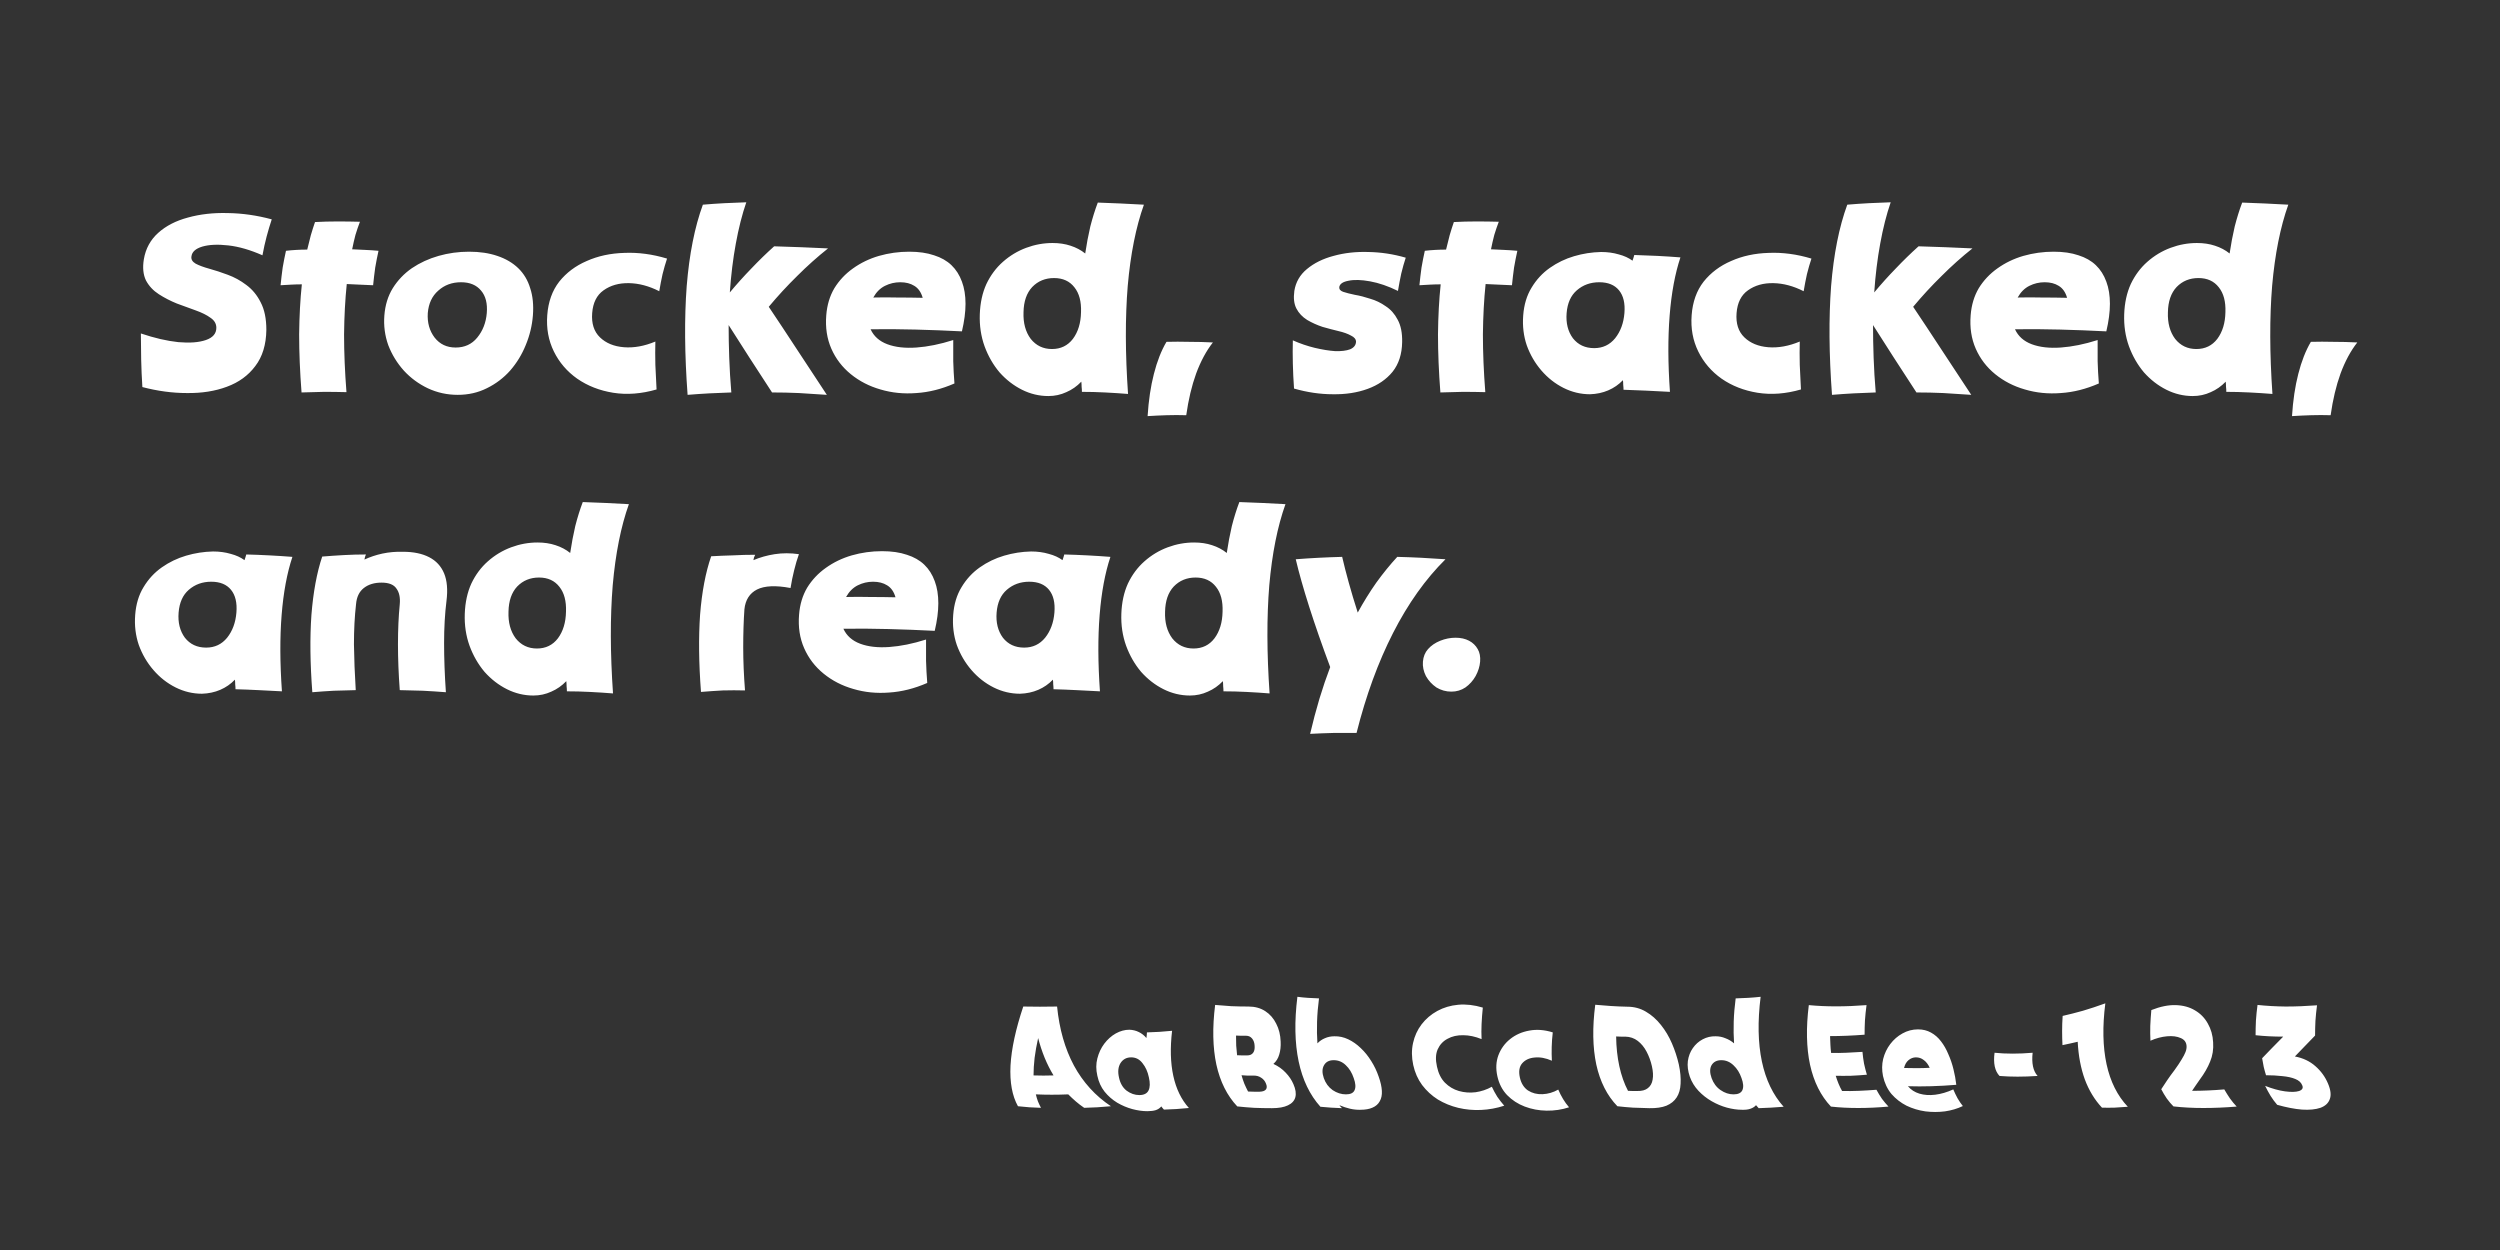
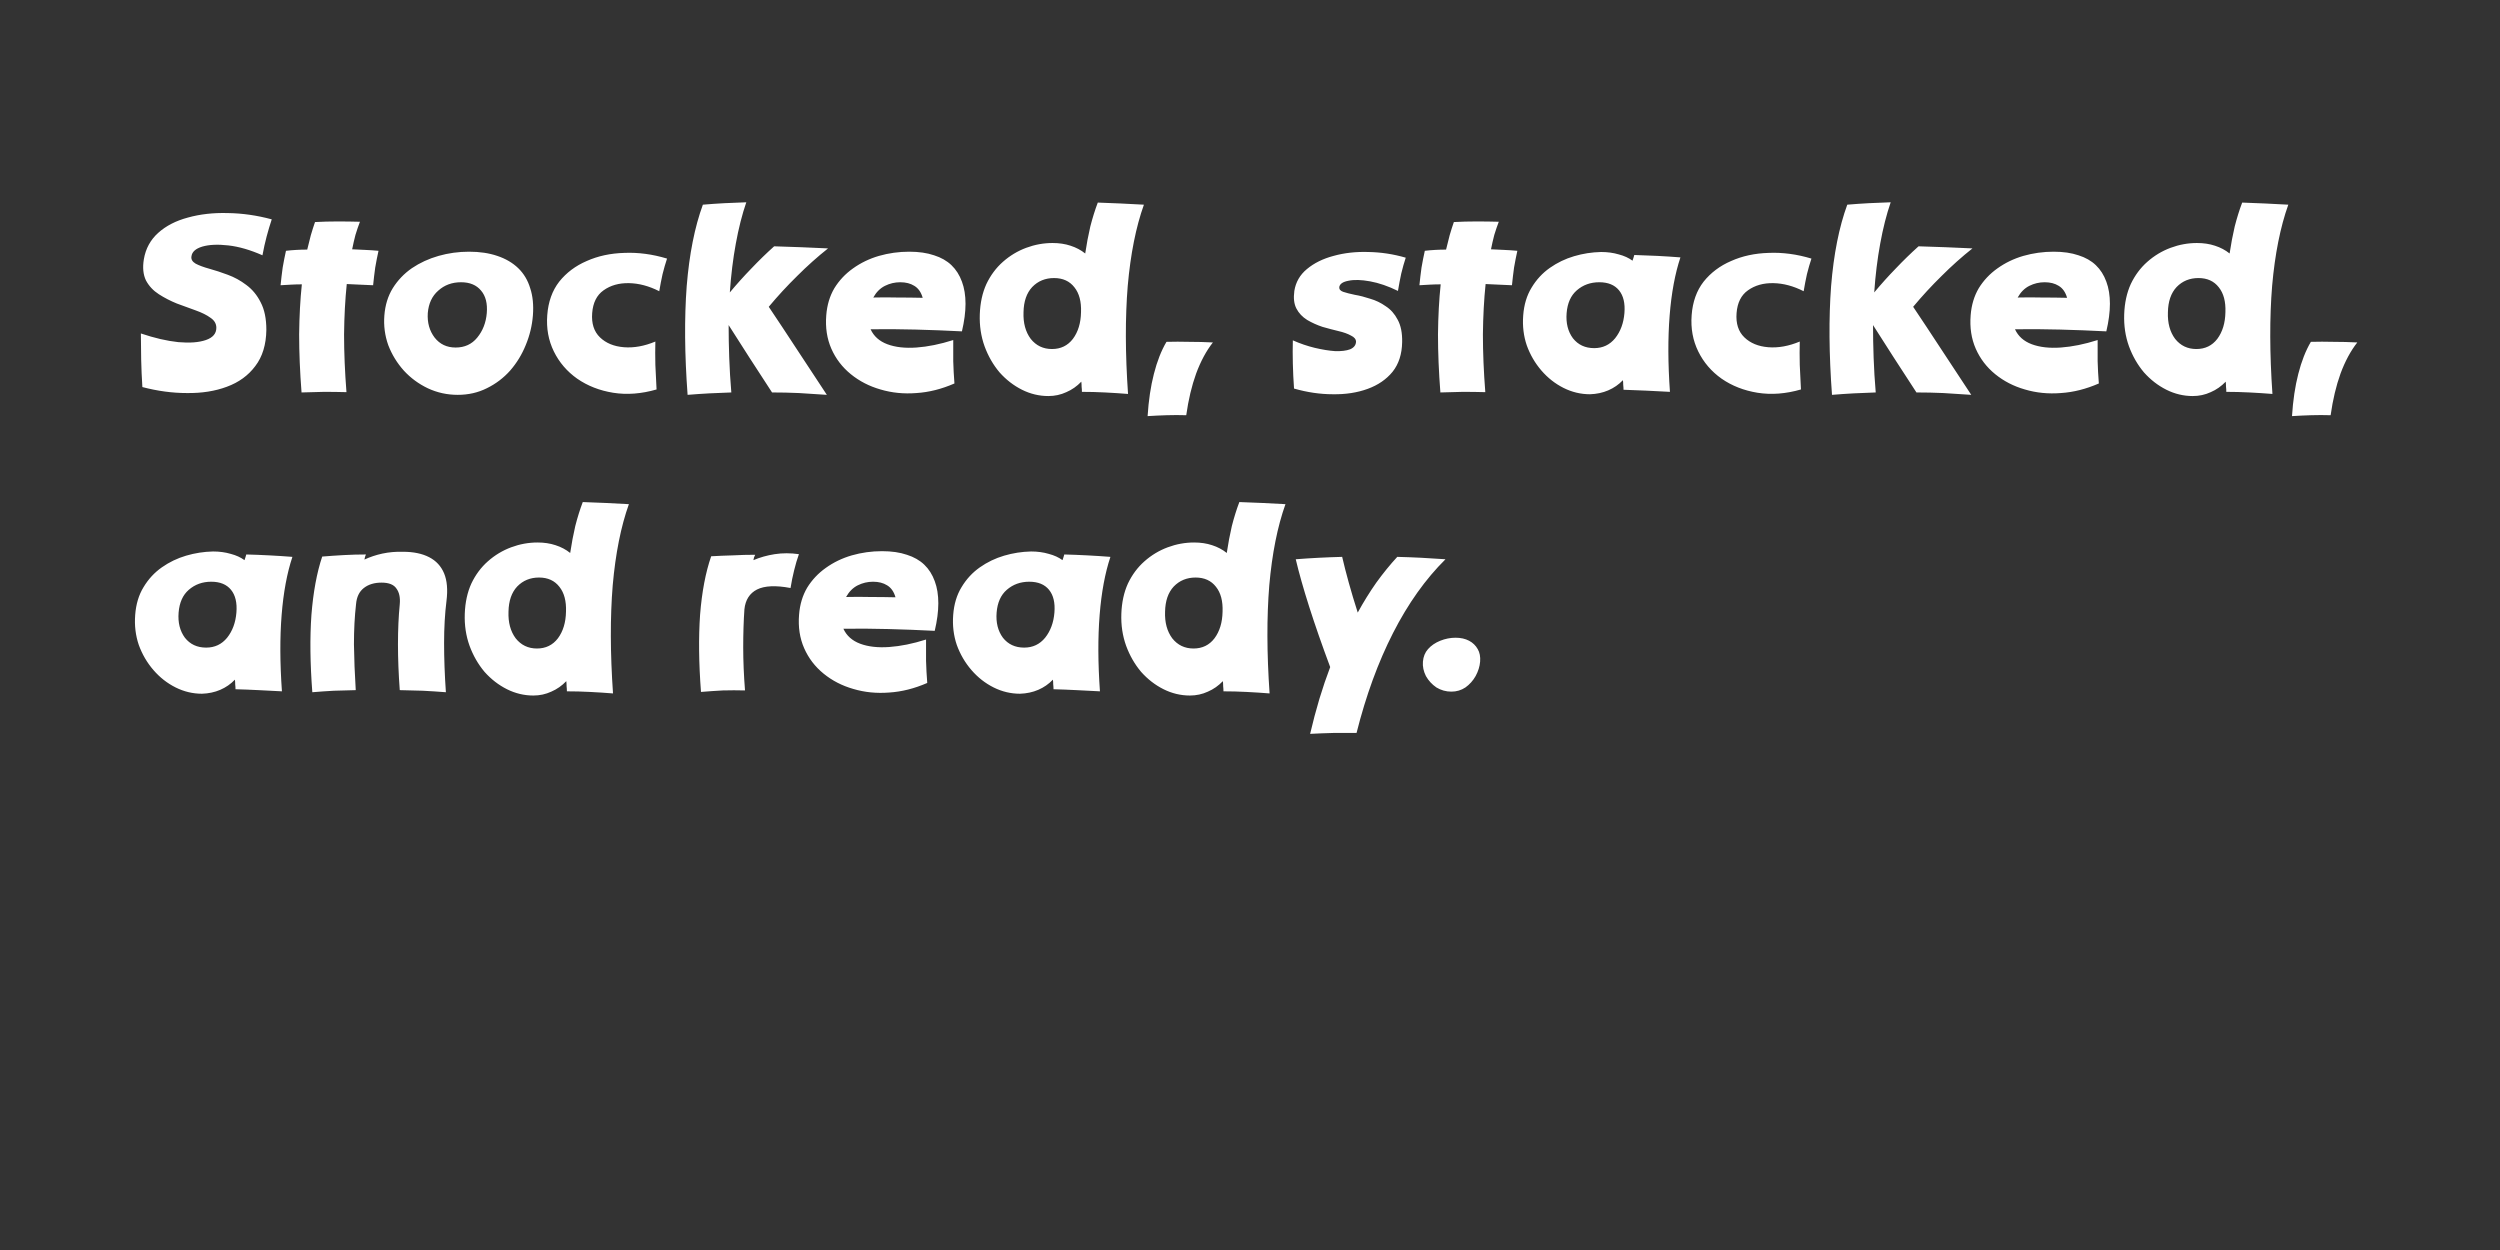
<svg xmlns="http://www.w3.org/2000/svg" width="960" height="480" viewBox="0 0 960 480" fill="none">
  <rect x="0" y="0" width="960" height="480" fill="#333333" stroke="none" />
  <path d="M102.28 126.667C102.203 132.34 100.785 136.978 98.025 140.582C95.342 144.185 91.7 146.83 87.1 148.517C82.577 150.203 77.478 151.008 71.805 150.932C66.208 150.932 60.497 150.165 54.67 148.632C54.44 145.028 54.287 141.502 54.21 138.052C54.133 134.602 54.095 131.267 54.095 128.047C59.308 129.81 64.1 130.922 68.47 131.382C72.84 131.765 76.367 131.497 79.05 130.577C81.733 129.657 83.075 128.085 83.075 125.862C83.075 124.328 82.347 123.063 80.89 122.067C79.433 120.993 77.517 120.035 75.14 119.192C72.84 118.348 70.425 117.467 67.895 116.547C65.442 115.55 63.142 114.362 60.995 112.982C58.848 111.602 57.2 109.838 56.05 107.692C54.977 105.468 54.708 102.747 55.245 99.527C55.935 95.463 57.775 92.09 60.765 89.407C63.755 86.724 67.55 84.769 72.15 83.542C76.827 82.239 81.925 81.663 87.445 81.817C93.042 81.894 98.677 82.698 104.35 84.232C103.66 86.302 103.008 88.487 102.395 90.787C101.782 93.087 101.245 95.502 100.785 98.032C96.108 95.962 91.738 94.697 87.675 94.237C83.612 93.777 80.277 93.93 77.67 94.697C75.14 95.463 73.76 96.69 73.53 98.377C73.3 99.527 73.837 100.485 75.14 101.252C76.443 101.942 78.207 102.593 80.43 103.207C82.653 103.82 84.992 104.587 87.445 105.507C89.975 106.427 92.352 107.73 94.575 109.417C96.875 111.103 98.715 113.327 100.095 116.087C101.552 118.847 102.28 122.373 102.28 126.667ZM115.792 150.702C115.178 142.805 114.872 135.368 114.872 128.392C114.948 121.415 115.293 115.013 115.907 109.187C114.527 109.187 113.147 109.225 111.767 109.302C110.387 109.378 109.045 109.455 107.742 109.532C107.972 107.232 108.24 104.97 108.547 102.747C108.93 100.523 109.352 98.377 109.812 96.307C111.115 96.153 112.457 96.038 113.837 95.962C115.217 95.885 116.597 95.847 117.977 95.847C118.437 93.93 118.897 92.09 119.357 90.327C119.893 88.487 120.43 86.8 120.967 85.267C123.803 85.114 126.678 85.037 129.592 85.037C132.505 85.037 135.38 85.075 138.217 85.152C137.603 86.762 137.028 88.448 136.492 90.212C136.032 91.975 135.61 93.815 135.227 95.732C136.837 95.808 138.485 95.885 140.172 95.962C141.935 96.038 143.66 96.153 145.347 96.307C144.887 98.377 144.465 100.523 144.082 102.747C143.775 104.97 143.507 107.232 143.277 109.532C141.59 109.455 139.865 109.378 138.102 109.302C136.415 109.225 134.767 109.148 133.157 109.072C132.543 114.975 132.198 121.415 132.122 128.392C132.122 135.368 132.428 142.767 133.042 150.587C130.205 150.51 127.33 150.472 124.417 150.472C121.503 150.548 118.628 150.625 115.792 150.702ZM175.769 151.622C171.705 151.622 167.872 150.778 164.269 149.092C160.742 147.405 157.675 145.143 155.069 142.307C152.462 139.393 150.469 136.135 149.089 132.532C147.785 128.852 147.287 125.057 147.594 121.147C147.9 117.16 148.974 113.672 150.814 110.682C152.73 107.615 155.184 105.047 158.174 102.977C161.24 100.907 164.652 99.335 168.409 98.262C172.165 97.189 176.075 96.652 180.139 96.652C184.202 96.652 187.805 97.189 190.949 98.262C194.169 99.335 196.852 100.907 198.999 102.977C201.145 105.047 202.679 107.615 203.599 110.682C204.595 113.672 204.94 117.16 204.634 121.147C204.327 125.057 203.407 128.852 201.874 132.532C200.417 136.135 198.424 139.393 195.894 142.307C193.364 145.143 190.374 147.405 186.924 149.092C183.55 150.778 179.832 151.622 175.769 151.622ZM174.964 133.452C178.414 133.452 181.174 132.187 183.244 129.657C185.39 127.05 186.617 123.907 186.924 120.227C187.23 116.547 186.502 113.672 184.739 111.602C182.975 109.455 180.407 108.382 177.034 108.382C173.584 108.382 170.67 109.455 168.294 111.602C165.917 113.672 164.575 116.547 164.269 120.227C164.039 123.907 164.92 127.05 166.914 129.657C168.907 132.187 171.59 133.452 174.964 133.452ZM210.145 121.032C210.528 115.895 212.061 111.602 214.745 108.152C217.505 104.702 221.031 102.057 225.325 100.217C229.618 98.3 234.41 97.265 239.7 97.112C245.066 96.882 250.548 97.61 256.145 99.297C255.531 101.137 254.956 103.13 254.42 105.277C253.96 107.347 253.538 109.532 253.155 111.832C249.245 109.838 245.373 108.803 241.54 108.727C237.706 108.65 234.448 109.57 231.765 111.487C229.158 113.327 227.701 116.24 227.395 120.227C227.088 124.213 228.085 127.318 230.385 129.542C232.685 131.765 235.751 133.03 239.585 133.337C243.418 133.643 247.443 132.915 251.66 131.152C251.583 133.988 251.583 136.978 251.66 140.122C251.813 143.188 251.966 146.332 252.12 149.552C246.293 151.238 240.735 151.66 235.445 150.817C230.231 149.973 225.631 148.172 221.645 145.412C217.735 142.652 214.745 139.163 212.675 134.947C210.605 130.73 209.761 126.092 210.145 121.032ZM264.038 151.622C262.888 136.058 262.773 122.143 263.693 109.877C264.69 97.61 266.76 87.183 269.903 78.597C272.587 78.367 275.347 78.175 278.183 78.022C281.02 77.868 283.818 77.754 286.578 77.677C284.968 82.353 283.627 87.644 282.553 93.547C281.48 99.374 280.713 105.622 280.253 112.292C282.937 109.072 285.697 106.005 288.533 103.092C291.37 100.102 294.283 97.265 297.273 94.582C300.647 94.659 304.058 94.773 307.508 94.927C310.958 95.08 314.447 95.234 317.973 95.387C313.91 98.607 309.962 102.133 306.128 105.967C302.295 109.723 298.653 113.672 295.203 117.812C298.5 122.718 302.027 128.047 305.783 133.797C309.54 139.47 313.45 145.412 317.513 151.622C313.91 151.392 310.345 151.162 306.818 150.932C303.368 150.778 299.918 150.702 296.468 150.702C293.478 146.102 290.565 141.617 287.728 137.247C284.968 132.877 282.323 128.737 279.793 124.827C279.793 128.813 279.87 132.992 280.023 137.362C280.177 141.732 280.445 146.178 280.828 150.702C278.068 150.778 275.27 150.893 272.433 151.047C269.597 151.2 266.798 151.392 264.038 151.622ZM366.506 147.252C361.599 149.398 356.731 150.625 351.901 150.932C347.071 151.315 342.471 150.855 338.101 149.552C333.808 148.325 330.013 146.37 326.716 143.687C323.419 141.003 320.928 137.745 319.241 133.912C317.554 130.078 316.903 125.785 317.286 121.032C317.593 117.122 318.628 113.672 320.391 110.682C322.231 107.692 324.608 105.162 327.521 103.092C330.511 100.945 333.846 99.335 337.526 98.262C341.283 97.189 345.154 96.652 349.141 96.652C352.821 96.652 356.003 97.112 358.686 98.032C361.369 98.875 363.593 100.14 365.356 101.827C367.119 103.513 368.461 105.622 369.381 108.152C370.301 110.605 370.761 113.442 370.761 116.662C370.761 119.805 370.301 123.332 369.381 127.242C363.401 126.935 357.459 126.705 351.556 126.552C345.729 126.398 339.979 126.36 334.306 126.437C335.533 129.12 337.679 131.037 340.746 132.187C343.813 133.337 347.531 133.758 351.901 133.452C356.271 133.145 360.986 132.187 366.046 130.577C366.046 133.183 366.046 135.905 366.046 138.742C366.123 141.502 366.276 144.338 366.506 147.252ZM345.691 108.382C343.621 108.382 341.666 108.842 339.826 109.762C337.986 110.682 336.491 112.177 335.341 114.247C338.408 114.17 341.513 114.17 344.656 114.247C347.876 114.247 351.096 114.285 354.316 114.362C353.703 112.215 352.629 110.682 351.096 109.762C349.639 108.842 347.838 108.382 345.691 108.382ZM415.456 150.472C415.456 149.782 415.417 149.13 415.341 148.517C415.341 147.827 415.302 147.175 415.226 146.562C413.539 148.325 411.622 149.667 409.476 150.587C407.329 151.583 405.029 152.082 402.576 152.082C399.049 152.082 395.676 151.277 392.456 149.667C389.236 148.057 386.361 145.833 383.831 142.997C381.377 140.083 379.461 136.748 378.081 132.992C376.701 129.158 376.087 125.057 376.241 120.687C376.394 116.317 377.237 112.445 378.771 109.072C380.381 105.698 382.489 102.862 385.096 100.562C387.779 98.185 390.769 96.383 394.066 95.157C397.362 93.93 400.736 93.317 404.186 93.317C406.716 93.317 409.016 93.662 411.086 94.352C413.232 95.042 415.111 96.038 416.721 97.342C417.257 93.739 417.909 90.288 418.676 86.992C419.519 83.695 420.477 80.629 421.551 77.792C424.387 77.868 427.301 77.984 430.291 78.137C433.357 78.29 436.347 78.444 439.261 78.597C436.194 87.183 434.124 97.572 433.051 109.762C432.054 121.952 432.092 135.79 433.166 151.277C430.329 151.047 427.377 150.855 424.311 150.702C421.321 150.548 418.369 150.472 415.456 150.472ZM403.956 134.027C407.329 134.027 410.012 132.723 412.006 130.117C413.999 127.433 415.034 124.022 415.111 119.882C415.264 115.818 414.421 112.637 412.581 110.337C410.741 107.96 408.134 106.772 404.761 106.772C401.387 106.772 398.589 107.922 396.366 110.222C394.219 112.522 393.107 115.742 393.031 119.882C392.877 124.022 393.797 127.433 395.791 130.117C397.861 132.723 400.582 134.027 403.956 134.027ZM440.682 159.787C441.065 153.73 441.87 148.325 443.097 143.572C444.324 138.742 445.934 134.64 447.927 131.267C450.764 131.19 453.677 131.19 456.667 131.267C459.657 131.267 462.685 131.343 465.752 131.497C463.222 134.717 461.075 138.703 459.312 143.457C457.625 148.133 456.36 153.462 455.517 159.442C452.987 159.365 450.495 159.365 448.042 159.442C445.589 159.518 443.135 159.633 440.682 159.787ZM538.425 131.382C538.348 135.982 537.121 139.777 534.745 142.767C532.368 145.68 529.186 147.865 525.2 149.322C521.213 150.778 516.766 151.468 511.86 151.392C506.953 151.392 501.97 150.663 496.91 149.207C496.68 145.987 496.526 142.805 496.45 139.662C496.373 136.518 496.373 133.528 496.45 130.692C499.21 131.918 502.008 132.877 504.845 133.567C507.758 134.257 510.365 134.678 512.665 134.832C515.041 134.908 516.958 134.678 518.415 134.142C519.871 133.528 520.638 132.57 520.715 131.267C520.715 130.27 520.063 129.465 518.76 128.852C517.533 128.162 515.923 127.587 513.93 127.127C512.013 126.667 509.981 126.13 507.835 125.517C505.765 124.827 503.81 123.945 501.97 122.872C500.13 121.722 498.75 120.265 497.83 118.502C496.91 116.738 496.641 114.477 497.025 111.717C497.561 108.343 499.171 105.545 501.855 103.322C504.615 101.022 508.026 99.335 512.09 98.262C516.23 97.112 520.676 96.614 525.43 96.767C530.26 96.844 535.051 97.572 539.805 98.952C539.191 100.792 538.616 102.823 538.08 105.047C537.62 107.193 537.198 109.417 536.815 111.717C533.058 109.877 529.493 108.65 526.12 108.037C522.746 107.423 519.986 107.347 517.84 107.807C515.693 108.19 514.505 108.995 514.275 110.222C514.198 111.065 514.696 111.678 515.77 112.062C516.92 112.445 518.415 112.828 520.255 113.212C522.095 113.518 524.05 114.017 526.12 114.707C528.266 115.32 530.26 116.278 532.1 117.582C534.016 118.808 535.55 120.533 536.7 122.757C537.926 124.98 538.501 127.855 538.425 131.382ZM553.106 150.702C552.493 142.805 552.186 135.368 552.186 128.392C552.263 121.415 552.608 115.013 553.221 109.187C551.841 109.187 550.461 109.225 549.081 109.302C547.701 109.378 546.359 109.455 545.056 109.532C545.286 107.232 545.554 104.97 545.861 102.747C546.244 100.523 546.666 98.377 547.126 96.307C548.429 96.153 549.771 96.038 551.151 95.962C552.531 95.885 553.911 95.847 555.291 95.847C555.751 93.93 556.211 92.09 556.671 90.327C557.208 88.487 557.744 86.8 558.281 85.267C561.118 85.114 563.993 85.037 566.906 85.037C569.819 85.037 572.694 85.075 575.531 85.152C574.918 86.762 574.343 88.448 573.806 90.212C573.346 91.975 572.924 93.815 572.541 95.732C574.151 95.808 575.799 95.885 577.486 95.962C579.249 96.038 580.974 96.153 582.661 96.307C582.201 98.377 581.779 100.523 581.396 102.747C581.089 104.97 580.821 107.232 580.591 109.532C578.904 109.455 577.179 109.378 575.416 109.302C573.729 109.225 572.081 109.148 570.471 109.072C569.858 114.975 569.513 121.415 569.436 128.392C569.436 135.368 569.743 142.767 570.356 150.587C567.519 150.51 564.644 150.472 561.731 150.472C558.818 150.548 555.943 150.625 553.106 150.702ZM623.433 149.667C623.433 149.053 623.395 148.44 623.318 147.827C623.318 147.137 623.28 146.523 623.203 145.987C621.593 147.673 619.715 148.977 617.568 149.897C615.421 150.817 613.083 151.315 610.553 151.392C607.026 151.392 603.653 150.587 600.433 148.977C597.213 147.367 594.376 145.143 591.923 142.307C589.47 139.47 587.591 136.25 586.288 132.647C585.061 129.043 584.601 125.21 584.908 121.147C585.215 117.007 586.288 113.442 588.128 110.452C589.968 107.385 592.306 104.855 595.143 102.862C597.98 100.868 601.085 99.374 604.458 98.377C607.831 97.38 611.281 96.844 614.808 96.767C617.261 96.767 619.523 97.073 621.593 97.687C623.663 98.224 625.426 99.028 626.883 100.102C627.036 99.719 627.151 99.374 627.228 99.067C627.305 98.683 627.42 98.3 627.573 97.917C630.486 97.993 633.438 98.109 636.428 98.262C639.418 98.415 642.37 98.607 645.283 98.837C643.213 105.047 641.833 112.483 641.143 121.147C640.453 129.81 640.491 139.585 641.258 150.472C638.345 150.318 635.355 150.165 632.288 150.012C629.298 149.858 626.346 149.743 623.433 149.667ZM612.163 133.682C615.46 133.682 618.143 132.417 620.213 129.887C622.283 127.28 623.471 124.06 623.778 120.227C624.085 116.47 623.395 113.557 621.708 111.487C620.021 109.417 617.491 108.382 614.118 108.382C610.745 108.382 607.87 109.417 605.493 111.487C603.193 113.48 601.89 116.393 601.583 120.227C601.276 124.06 602.081 127.28 603.998 129.887C605.991 132.417 608.713 133.682 612.163 133.682ZM649.593 121.032C649.976 115.895 651.51 111.602 654.193 108.152C656.953 104.702 660.48 102.057 664.773 100.217C669.066 98.3 673.858 97.265 679.148 97.112C684.515 96.882 689.996 97.61 695.593 99.297C694.98 101.137 694.405 103.13 693.868 105.277C693.408 107.347 692.986 109.532 692.603 111.832C688.693 109.838 684.821 108.803 680.988 108.727C677.155 108.65 673.896 109.57 671.213 111.487C668.606 113.327 667.15 116.24 666.843 120.227C666.536 124.213 667.533 127.318 669.833 129.542C672.133 131.765 675.2 133.03 679.033 133.337C682.866 133.643 686.891 132.915 691.108 131.152C691.031 133.988 691.031 136.978 691.108 140.122C691.261 143.188 691.415 146.332 691.568 149.552C685.741 151.238 680.183 151.66 674.893 150.817C669.68 149.973 665.08 148.172 661.093 145.412C657.183 142.652 654.193 139.163 652.123 134.947C650.053 130.73 649.21 126.092 649.593 121.032ZM703.487 151.622C702.337 136.058 702.222 122.143 703.142 109.877C704.138 97.61 706.208 87.183 709.352 78.597C712.035 78.367 714.795 78.175 717.632 78.022C720.468 77.868 723.267 77.754 726.027 77.677C724.417 82.353 723.075 87.644 722.002 93.547C720.928 99.374 720.162 105.622 719.702 112.292C722.385 109.072 725.145 106.005 727.982 103.092C730.818 100.102 733.732 97.265 736.722 94.582C740.095 94.659 743.507 94.773 746.957 94.927C750.407 95.08 753.895 95.234 757.422 95.387C753.358 98.607 749.41 102.133 745.577 105.967C741.743 109.723 738.102 113.672 734.652 117.812C737.948 122.718 741.475 128.047 745.232 133.797C748.988 139.47 752.898 145.412 756.962 151.622C753.358 151.392 749.793 151.162 746.267 150.932C742.817 150.778 739.367 150.702 735.917 150.702C732.927 146.102 730.013 141.617 727.177 137.247C724.417 132.877 721.772 128.737 719.242 124.827C719.242 128.813 719.318 132.992 719.472 137.362C719.625 141.732 719.893 146.178 720.277 150.702C717.517 150.778 714.718 150.893 711.882 151.047C709.045 151.2 706.247 151.392 703.487 151.622ZM805.954 147.252C801.048 149.398 796.179 150.625 791.349 150.932C786.519 151.315 781.919 150.855 777.549 149.552C773.256 148.325 769.461 146.37 766.164 143.687C762.868 141.003 760.376 137.745 758.689 133.912C757.003 130.078 756.351 125.785 756.734 121.032C757.041 117.122 758.076 113.672 759.839 110.682C761.679 107.692 764.056 105.162 766.969 103.092C769.959 100.945 773.294 99.335 776.974 98.262C780.731 97.189 784.603 96.652 788.589 96.652C792.269 96.652 795.451 97.112 798.134 98.032C800.818 98.875 803.041 100.14 804.804 101.827C806.568 103.513 807.909 105.622 808.829 108.152C809.749 110.605 810.209 113.442 810.209 116.662C810.209 119.805 809.749 123.332 808.829 127.242C802.849 126.935 796.908 126.705 791.004 126.552C785.178 126.398 779.428 126.36 773.754 126.437C774.981 129.12 777.128 131.037 780.194 132.187C783.261 133.337 786.979 133.758 791.349 133.452C795.719 133.145 800.434 132.187 805.494 130.577C805.494 133.183 805.494 135.905 805.494 138.742C805.571 141.502 805.724 144.338 805.954 147.252ZM785.139 108.382C783.069 108.382 781.114 108.842 779.274 109.762C777.434 110.682 775.939 112.177 774.789 114.247C777.856 114.17 780.961 114.17 784.104 114.247C787.324 114.247 790.544 114.285 793.764 114.362C793.151 112.215 792.078 110.682 790.544 109.762C789.088 108.842 787.286 108.382 785.139 108.382ZM854.904 150.472C854.904 149.782 854.865 149.13 854.789 148.517C854.789 147.827 854.75 147.175 854.674 146.562C852.987 148.325 851.07 149.667 848.924 150.587C846.777 151.583 844.477 152.082 842.024 152.082C838.497 152.082 835.124 151.277 831.904 149.667C828.684 148.057 825.809 145.833 823.279 142.997C820.825 140.083 818.909 136.748 817.529 132.992C816.149 129.158 815.535 125.057 815.689 120.687C815.842 116.317 816.685 112.445 818.219 109.072C819.829 105.698 821.937 102.862 824.544 100.562C827.227 98.185 830.217 96.383 833.514 95.157C836.81 93.93 840.184 93.317 843.634 93.317C846.164 93.317 848.464 93.662 850.534 94.352C852.68 95.042 854.559 96.038 856.169 97.342C856.705 93.739 857.357 90.288 858.124 86.992C858.967 83.695 859.925 80.629 860.999 77.792C863.835 77.868 866.749 77.984 869.739 78.137C872.805 78.29 875.795 78.444 878.709 78.597C875.642 87.183 873.572 97.572 872.499 109.762C871.502 121.952 871.54 135.79 872.614 151.277C869.777 151.047 866.825 150.855 863.759 150.702C860.769 150.548 857.817 150.472 854.904 150.472ZM843.404 134.027C846.777 134.027 849.46 132.723 851.454 130.117C853.447 127.433 854.482 124.022 854.559 119.882C854.712 115.818 853.869 112.637 852.029 110.337C850.189 107.96 847.582 106.772 844.209 106.772C840.835 106.772 838.037 107.922 835.814 110.222C833.667 112.522 832.555 115.742 832.479 119.882C832.325 124.022 833.245 127.433 835.239 130.117C837.309 132.723 840.03 134.027 843.404 134.027ZM880.13 159.787C880.513 153.73 881.318 148.325 882.545 143.572C883.772 138.742 885.382 134.64 887.375 131.267C890.212 131.19 893.125 131.19 896.115 131.267C899.105 131.267 902.133 131.343 905.2 131.497C902.67 134.717 900.523 138.703 898.76 143.457C897.073 148.133 895.808 153.462 894.965 159.442C892.435 159.365 889.943 159.365 887.49 159.442C885.037 159.518 882.583 159.633 880.13 159.787ZM90.435 264.667C90.435 264.053 90.397 263.44 90.32 262.827C90.32 262.137 90.282 261.523 90.205 260.987C88.595 262.673 86.717 263.977 84.57 264.897C82.423 265.817 80.085 266.315 77.555 266.392C74.028 266.392 70.655 265.587 67.435 263.977C64.215 262.367 61.378 260.143 58.925 257.307C56.472 254.47 54.593 251.25 53.29 247.647C52.063 244.043 51.603 240.21 51.91 236.147C52.217 232.007 53.29 228.442 55.13 225.452C56.97 222.385 59.308 219.855 62.145 217.862C64.982 215.868 68.087 214.373 71.46 213.377C74.833 212.38 78.283 211.843 81.81 211.767C84.263 211.767 86.525 212.073 88.595 212.687C90.665 213.223 92.428 214.028 93.885 215.102C94.038 214.718 94.153 214.373 94.23 214.067C94.307 213.683 94.422 213.3 94.575 212.917C97.488 212.993 100.44 213.108 103.43 213.262C106.42 213.415 109.372 213.607 112.285 213.837C110.215 220.047 108.835 227.483 108.145 236.147C107.455 244.81 107.493 254.585 108.26 265.472C105.347 265.318 102.357 265.165 99.29 265.012C96.3 264.858 93.348 264.743 90.435 264.667ZM79.165 248.682C82.462 248.682 85.145 247.417 87.215 244.887C89.285 242.28 90.473 239.06 90.78 235.227C91.087 231.47 90.397 228.557 88.71 226.487C87.023 224.417 84.493 223.382 81.12 223.382C77.747 223.382 74.872 224.417 72.495 226.487C70.195 228.48 68.892 231.393 68.585 235.227C68.278 239.06 69.083 242.28 71 244.887C72.993 247.417 75.715 248.682 79.165 248.682ZM119.93 265.817C119.086 254.777 118.971 244.887 119.585 236.147C120.275 227.407 121.655 219.932 123.725 213.722C126.485 213.492 129.283 213.3 132.12 213.147C134.956 212.993 137.755 212.917 140.515 212.917C140.438 213.223 140.323 213.53 140.17 213.837C140.093 214.143 140.016 214.488 139.94 214.872C142.086 213.875 144.386 213.108 146.84 212.572C149.37 212.035 152.015 211.805 154.775 211.882C158.761 211.882 162.096 212.572 164.78 213.952C167.463 215.332 169.38 217.402 170.53 220.162C171.68 222.922 171.986 226.448 171.45 230.742C170.836 235.648 170.53 241.053 170.53 246.957C170.53 252.86 170.76 259.147 171.22 265.817C168.306 265.587 165.355 265.395 162.365 265.242C159.375 265.165 156.423 265.088 153.51 265.012C153.05 258.802 152.82 252.937 152.82 247.417C152.82 241.82 153.05 236.683 153.51 232.007C153.74 229.477 153.318 227.483 152.245 226.027C151.248 224.493 149.331 223.727 146.495 223.727C143.735 223.727 141.473 224.417 139.71 225.797C137.946 227.177 136.95 229.247 136.72 232.007C136.183 236.683 135.915 241.82 135.915 247.417C135.991 252.937 136.221 258.802 136.605 265.012C133.921 265.088 131.123 265.165 128.21 265.242C125.373 265.395 122.613 265.587 119.93 265.817ZM217.687 265.472C217.687 264.782 217.649 264.13 217.572 263.517C217.572 262.827 217.534 262.175 217.457 261.562C215.77 263.325 213.854 264.667 211.707 265.587C209.56 266.583 207.26 267.082 204.807 267.082C201.28 267.082 197.907 266.277 194.687 264.667C191.467 263.057 188.592 260.833 186.062 257.997C183.609 255.083 181.692 251.748 180.312 247.992C178.932 244.158 178.319 240.057 178.472 235.687C178.625 231.317 179.469 227.445 181.002 224.072C182.612 220.698 184.72 217.862 187.327 215.562C190.01 213.185 193 211.383 196.297 210.157C199.594 208.93 202.967 208.317 206.417 208.317C208.947 208.317 211.247 208.662 213.317 209.352C215.464 210.042 217.342 211.038 218.952 212.342C219.489 208.738 220.14 205.288 220.907 201.992C221.75 198.695 222.709 195.628 223.782 192.792C226.619 192.868 229.532 192.983 232.522 193.137C235.589 193.29 238.579 193.443 241.492 193.597C238.425 202.183 236.355 212.572 235.282 224.762C234.285 236.952 234.324 250.79 235.397 266.277C232.56 266.047 229.609 265.855 226.542 265.702C223.552 265.548 220.6 265.472 217.687 265.472ZM206.187 249.027C209.56 249.027 212.244 247.723 214.237 245.117C216.23 242.433 217.265 239.022 217.342 234.882C217.495 230.818 216.652 227.637 214.812 225.337C212.972 222.96 210.365 221.772 206.992 221.772C203.619 221.772 200.82 222.922 198.597 225.222C196.45 227.522 195.339 230.742 195.262 234.882C195.109 239.022 196.029 242.433 198.022 245.117C200.092 247.723 202.814 249.027 206.187 249.027ZM269.18 265.702C268.337 254.662 268.222 244.772 268.835 236.032C269.525 227.292 270.943 219.817 273.09 213.607C275.773 213.453 278.533 213.338 281.37 213.262C284.283 213.108 287.158 213.032 289.995 213.032C289.842 213.338 289.688 213.683 289.535 214.067C289.458 214.373 289.382 214.718 289.305 215.102C291.835 214.028 294.557 213.262 297.47 212.802C300.46 212.342 303.565 212.342 306.785 212.802C306.095 214.718 305.482 216.788 304.945 219.012C304.408 221.158 303.948 223.42 303.565 225.797C297.892 224.723 293.598 224.915 290.685 226.372C287.848 227.828 286.238 230.358 285.855 233.962C285.548 238.408 285.395 243.277 285.395 248.567C285.395 253.78 285.625 259.3 286.085 265.127C283.248 265.05 280.412 265.05 277.575 265.127C274.738 265.28 271.94 265.472 269.18 265.702ZM356.062 262.252C351.155 264.398 346.287 265.625 341.457 265.932C336.627 266.315 332.027 265.855 327.657 264.552C323.363 263.325 319.568 261.37 316.272 258.687C312.975 256.003 310.483 252.745 308.797 248.912C307.11 245.078 306.458 240.785 306.842 236.032C307.148 232.122 308.183 228.672 309.947 225.682C311.787 222.692 314.163 220.162 317.077 218.092C320.067 215.945 323.402 214.335 327.082 213.262C330.838 212.188 334.71 211.652 338.697 211.652C342.377 211.652 345.558 212.112 348.242 213.032C350.925 213.875 353.148 215.14 354.912 216.827C356.675 218.513 358.017 220.622 358.937 223.152C359.857 225.605 360.317 228.442 360.317 231.662C360.317 234.805 359.857 238.332 358.937 242.242C352.957 241.935 347.015 241.705 341.112 241.552C335.285 241.398 329.535 241.36 323.862 241.437C325.088 244.12 327.235 246.037 330.302 247.187C333.368 248.337 337.087 248.758 341.457 248.452C345.827 248.145 350.542 247.187 355.602 245.577C355.602 248.183 355.602 250.905 355.602 253.742C355.678 256.502 355.832 259.338 356.062 262.252ZM335.247 223.382C333.177 223.382 331.222 223.842 329.382 224.762C327.542 225.682 326.047 227.177 324.897 229.247C327.963 229.17 331.068 229.17 334.212 229.247C337.432 229.247 340.652 229.285 343.872 229.362C343.258 227.215 342.185 225.682 340.652 224.762C339.195 223.842 337.393 223.382 335.247 223.382ZM404.551 264.667C404.551 264.053 404.513 263.44 404.436 262.827C404.436 262.137 404.398 261.523 404.321 260.987C402.711 262.673 400.833 263.977 398.686 264.897C396.54 265.817 394.201 266.315 391.671 266.392C388.145 266.392 384.771 265.587 381.551 263.977C378.331 262.367 375.495 260.143 373.041 257.307C370.588 254.47 368.71 251.25 367.406 247.647C366.18 244.043 365.72 240.21 366.026 236.147C366.333 232.007 367.406 228.442 369.246 225.452C371.086 222.385 373.425 219.855 376.261 217.862C379.098 215.868 382.203 214.373 385.576 213.377C388.95 212.38 392.4 211.843 395.926 211.767C398.38 211.767 400.641 212.073 402.711 212.687C404.781 213.223 406.545 214.028 408.001 215.102C408.155 214.718 408.27 214.373 408.346 214.067C408.423 213.683 408.538 213.3 408.691 212.917C411.605 212.993 414.556 213.108 417.546 213.262C420.536 213.415 423.488 213.607 426.401 213.837C424.331 220.047 422.951 227.483 422.261 236.147C421.571 244.81 421.61 254.585 422.376 265.472C419.463 265.318 416.473 265.165 413.406 265.012C410.416 264.858 407.465 264.743 404.551 264.667ZM393.281 248.682C396.578 248.682 399.261 247.417 401.331 244.887C403.401 242.28 404.59 239.06 404.896 235.227C405.203 231.47 404.513 228.557 402.826 226.487C401.14 224.417 398.61 223.382 395.236 223.382C391.863 223.382 388.988 224.417 386.611 226.487C384.311 228.48 383.008 231.393 382.701 235.227C382.395 239.06 383.2 242.28 385.116 244.887C387.11 247.417 389.831 248.682 393.281 248.682ZM469.811 265.472C469.811 264.782 469.773 264.13 469.696 263.517C469.696 262.827 469.658 262.175 469.581 261.562C467.894 263.325 465.978 264.667 463.831 265.587C461.684 266.583 459.384 267.082 456.931 267.082C453.404 267.082 450.031 266.277 446.811 264.667C443.591 263.057 440.716 260.833 438.186 257.997C435.733 255.083 433.816 251.748 432.436 247.992C431.056 244.158 430.443 240.057 430.596 235.687C430.749 231.317 431.593 227.445 433.126 224.072C434.736 220.698 436.844 217.862 439.451 215.562C442.134 213.185 445.124 211.383 448.421 210.157C451.718 208.93 455.091 208.317 458.541 208.317C461.071 208.317 463.371 208.662 465.441 209.352C467.588 210.042 469.466 211.038 471.076 212.342C471.613 208.738 472.264 205.288 473.031 201.992C473.874 198.695 474.833 195.628 475.906 192.792C478.743 192.868 481.656 192.983 484.646 193.137C487.713 193.29 490.703 193.443 493.616 193.597C490.549 202.183 488.479 212.572 487.406 224.762C486.409 236.952 486.448 250.79 487.521 266.277C484.684 266.047 481.733 265.855 478.666 265.702C475.676 265.548 472.724 265.472 469.811 265.472ZM458.311 249.027C461.684 249.027 464.368 247.723 466.361 245.117C468.354 242.433 469.389 239.022 469.466 234.882C469.619 230.818 468.776 227.637 466.936 225.337C465.096 222.96 462.489 221.772 459.116 221.772C455.743 221.772 452.944 222.922 450.721 225.222C448.574 227.522 447.463 230.742 447.386 234.882C447.233 239.022 448.153 242.433 450.146 245.117C452.216 247.723 454.938 249.027 458.311 249.027ZM503.087 281.802C504.161 277.202 505.349 272.717 506.652 268.347C507.956 264.053 509.336 259.99 510.792 256.157C507.649 247.723 504.966 240.018 502.742 233.042C500.519 226.065 498.794 219.97 497.567 214.757C500.481 214.527 503.432 214.335 506.422 214.182C509.412 214.028 512.402 213.913 515.392 213.837C516.082 216.827 516.926 220.123 517.922 223.727C518.919 227.33 520.069 231.163 521.372 235.227C523.596 231.163 525.972 227.33 528.502 223.727C531.109 220.123 533.792 216.827 536.552 213.837C539.619 213.913 542.686 214.028 545.752 214.182C548.819 214.335 551.924 214.527 555.067 214.757C547.401 222.347 540.692 231.777 534.942 243.047C529.192 254.317 524.516 267.12 520.912 281.457C517.999 281.457 515.009 281.457 511.942 281.457C508.952 281.533 506.001 281.648 503.087 281.802ZM557.326 265.587C555.256 265.587 553.339 265.05 551.576 263.977C549.889 262.827 548.548 261.37 547.551 259.607C546.631 257.767 546.248 255.927 546.401 254.087C546.554 252.17 547.206 250.56 548.356 249.257C549.583 247.877 551.154 246.803 553.071 246.037C554.988 245.27 556.943 244.887 558.936 244.887C560.929 244.887 562.654 245.27 564.111 246.037C565.568 246.803 566.679 247.877 567.446 249.257C568.213 250.56 568.519 252.17 568.366 254.087C568.213 255.927 567.638 257.767 566.641 259.607C565.644 261.37 564.341 262.827 562.731 263.977C561.121 265.05 559.319 265.587 557.326 265.587Z" fill="white" />
-   <path d="M390.893 424.792C388.671 420.803 387.719 415.589 388.037 409.152C388.399 402.715 390.031 395.167 392.933 386.508C395.018 386.553 397.149 386.576 399.325 386.576C401.501 386.576 403.699 386.553 405.921 386.508C406.782 395.167 408.935 402.715 412.381 409.152C415.871 415.589 420.609 420.803 426.593 424.792C424.87 424.928 423.125 425.064 421.357 425.2C419.634 425.291 417.957 425.359 416.325 425.404C415.191 424.633 414.126 423.817 413.129 422.956C412.131 422.095 411.157 421.188 410.205 420.236C408.074 420.327 405.966 420.372 403.881 420.372C401.795 420.372 399.755 420.327 397.761 420.236C397.987 421.188 398.259 422.095 398.577 422.956C398.939 423.817 399.325 424.633 399.733 425.404C398.282 425.359 396.809 425.291 395.313 425.2C393.817 425.064 392.343 424.928 390.893 424.792ZM396.877 412.96C398.146 413.005 399.415 413.028 400.685 413.028C401.954 413.028 403.246 413.005 404.561 412.96C403.291 410.875 402.158 408.631 401.161 406.228C400.163 403.78 399.325 401.241 398.645 398.612C398.055 401.241 397.602 403.78 397.285 406.228C397.013 408.631 396.877 410.875 396.877 412.96ZM446.951 426.084C446.77 425.857 446.589 425.653 446.407 425.472C446.271 425.291 446.113 425.087 445.931 424.86C445.433 425.495 444.73 425.971 443.823 426.288C442.962 426.56 441.874 426.696 440.559 426.696C438.746 426.696 436.819 426.424 434.779 425.88C432.785 425.336 430.858 424.52 428.999 423.432C427.141 422.299 425.531 420.893 424.171 419.216C422.811 417.493 421.882 415.453 421.383 413.096C420.839 410.739 420.839 408.517 421.383 406.432C421.927 404.301 422.811 402.42 424.035 400.788C425.305 399.111 426.778 397.796 428.455 396.844C430.178 395.892 431.923 395.416 433.691 395.416C435.006 395.461 436.207 395.756 437.295 396.3C438.429 396.844 439.403 397.615 440.219 398.612C440.265 398.204 440.31 397.841 440.355 397.524C440.401 397.161 440.423 396.799 440.423 396.436C441.965 396.391 443.551 396.323 445.183 396.232C446.815 396.096 448.447 395.96 450.079 395.824C449.309 402.397 449.467 408.177 450.555 413.164C451.643 418.151 453.638 422.253 456.539 425.472C454.907 425.608 453.275 425.744 451.643 425.88C450.011 425.971 448.447 426.039 446.951 426.084ZM437.499 420.508C439.267 420.508 440.446 419.919 441.035 418.74C441.625 417.561 441.67 415.884 441.171 413.708C440.718 411.532 439.902 409.719 438.723 408.268C437.59 406.772 436.139 406.024 434.371 406.024C432.603 406.024 431.243 406.749 430.291 408.2C429.385 409.651 429.181 411.487 429.679 413.708C430.133 415.929 431.107 417.629 432.603 418.808C434.145 419.941 435.777 420.508 437.499 420.508ZM475.111 424.86C471.212 420.735 468.537 415.385 467.087 408.812C465.681 402.239 465.523 394.6 466.611 385.896C468.605 386.077 470.668 386.236 472.799 386.372C474.975 386.463 477.173 386.508 479.395 386.508C481.888 386.508 484.041 387.097 485.855 388.276C487.668 389.455 489.073 391.064 490.071 393.104C491.113 395.099 491.68 397.388 491.771 399.972C491.861 401.831 491.68 403.485 491.227 404.936C490.819 406.387 490.071 407.588 488.983 408.54C490.841 409.401 492.405 410.512 493.675 411.872C494.989 413.232 495.987 414.705 496.667 416.292C497.528 418.241 497.777 419.919 497.415 421.324C497.052 422.684 496.1 423.727 494.559 424.452C493.063 425.177 491.023 425.54 488.439 425.54C486.081 425.54 483.792 425.495 481.571 425.404C479.349 425.268 477.196 425.087 475.111 424.86ZM481.775 401.604C481.729 400.471 481.412 399.541 480.823 398.816C480.233 398.091 479.463 397.728 478.511 397.728C477.831 397.728 477.173 397.728 476.539 397.728C475.904 397.683 475.269 397.66 474.635 397.66C474.635 398.929 474.657 400.221 474.703 401.536C474.793 402.805 474.907 404.029 475.043 405.208C475.677 405.253 476.312 405.276 476.947 405.276C477.627 405.276 478.284 405.276 478.919 405.276C479.916 405.276 480.664 404.959 481.163 404.324C481.661 403.689 481.865 402.783 481.775 401.604ZM486.127 416.088C485.764 415.136 485.152 414.388 484.291 413.844C483.429 413.255 482.409 412.983 481.231 413.028C480.46 413.028 479.689 413.028 478.919 413.028C478.193 412.983 477.468 412.937 476.743 412.892C477.06 414.025 477.423 415.113 477.831 416.156C478.284 417.199 478.76 418.196 479.259 419.148C480.029 419.148 480.777 419.171 481.503 419.216C482.273 419.216 483.021 419.216 483.747 419.216C484.925 419.171 485.719 418.876 486.127 418.332C486.535 417.788 486.535 417.04 486.127 416.088ZM515.339 425.54C513.933 425.495 512.528 425.427 511.123 425.336C509.717 425.245 508.357 425.132 507.043 424.996C502.963 420.463 500.175 414.66 498.679 407.588C497.183 400.471 497.024 392.197 498.203 382.768C499.517 382.949 500.877 383.085 502.283 383.176C503.688 383.267 505.093 383.335 506.499 383.38C506.091 386.463 505.841 389.455 505.751 392.356C505.66 395.257 505.705 398.023 505.887 400.652C506.703 399.791 507.655 399.133 508.743 398.68C509.876 398.181 511.1 397.932 512.415 397.932C514.228 397.887 515.996 398.272 517.719 399.088C519.441 399.904 521.051 401.037 522.547 402.488C524.043 403.893 525.38 405.548 526.559 407.452C527.737 409.311 528.689 411.305 529.415 413.436C530.14 415.476 530.548 417.289 530.639 418.876C530.729 420.463 530.457 421.8 529.823 422.888C529.233 423.976 528.304 424.792 527.035 425.336C525.811 425.88 524.269 426.152 522.411 426.152C521.141 426.197 519.804 426.061 518.399 425.744C517.039 425.427 515.679 424.973 514.319 424.384C514.5 424.565 514.659 424.769 514.795 424.996C514.976 425.177 515.157 425.359 515.339 425.54ZM516.835 420.236C518.603 420.236 519.713 419.692 520.167 418.604C520.665 417.516 520.552 415.975 519.827 413.98C519.147 411.94 518.127 410.285 516.767 409.016C515.452 407.747 513.911 407.112 512.143 407.112C510.375 407.112 509.128 407.769 508.403 409.084C507.677 410.353 507.655 411.985 508.335 413.98C509.015 415.929 510.148 417.471 511.735 418.604C513.367 419.692 515.067 420.236 516.835 420.236ZM542.677 408.948C542.043 406.001 542.02 403.191 542.609 400.516C543.199 397.841 544.287 395.461 545.873 393.376C547.505 391.245 549.523 389.523 551.925 388.208C554.328 386.893 557.003 386.1 559.949 385.828C562.941 385.556 566.092 385.919 569.401 386.916C569.175 389.092 569.016 391.2 568.925 393.24C568.835 395.235 568.835 397.161 568.925 399.02C566.477 398.023 564.12 397.524 561.853 397.524C559.587 397.479 557.592 397.932 555.869 398.884C554.147 399.791 552.877 401.151 552.061 402.964C551.291 404.732 551.2 406.931 551.789 409.56C552.333 412.144 553.353 414.207 554.849 415.748C556.391 417.289 558.181 418.355 560.221 418.944C562.307 419.533 564.437 419.692 566.613 419.42C568.835 419.103 570.92 418.4 572.869 417.312C573.504 418.672 574.207 419.964 574.977 421.188C575.793 422.367 576.677 423.5 577.629 424.588C574.728 425.54 571.759 426.084 568.721 426.22C565.729 426.356 562.805 426.084 559.949 425.404C557.139 424.724 554.532 423.659 552.129 422.208C549.772 420.712 547.755 418.853 546.077 416.632C544.445 414.411 543.312 411.849 542.677 408.948ZM574.978 413.232C574.343 410.331 574.479 407.656 575.386 405.208C576.338 402.715 577.834 400.652 579.874 399.02C581.959 397.343 584.407 396.255 587.218 395.756C590.074 395.212 593.088 395.439 596.262 396.436C596.035 398.34 595.899 400.221 595.854 402.08C595.808 403.893 595.831 405.639 595.922 407.316C593.564 406.273 591.343 405.865 589.258 406.092C587.218 406.273 585.631 407.021 584.498 408.336C583.41 409.605 583.115 411.396 583.614 413.708C584.112 415.975 585.155 417.652 586.742 418.74C588.374 419.783 590.232 420.259 592.318 420.168C594.448 420.077 596.466 419.488 598.37 418.4C598.914 419.669 599.526 420.871 600.206 422.004C600.886 423.137 601.656 424.203 602.518 425.2C599.752 426.107 596.874 426.537 593.882 426.492C590.935 426.447 588.147 425.925 585.518 424.928C582.888 423.931 580.622 422.457 578.718 420.508C576.859 418.559 575.612 416.133 574.978 413.232ZM621.073 424.792C617.129 420.712 614.432 415.385 612.981 408.812C611.576 402.193 611.44 394.532 612.573 385.828C614.523 386.009 616.517 386.168 618.557 386.304C620.643 386.44 622.751 386.531 624.881 386.576C627.511 386.576 629.891 387.211 632.021 388.48C634.197 389.749 636.124 391.449 637.801 393.58C639.479 395.665 640.884 398.023 642.017 400.652C643.151 403.281 644.035 405.979 644.669 408.744C645.259 411.555 645.485 414.025 645.349 416.156C645.259 418.241 644.76 419.987 643.853 421.392C642.947 422.797 641.632 423.863 639.909 424.588C638.187 425.268 636.011 425.585 633.381 425.54C631.251 425.495 629.143 425.427 627.057 425.336C625.017 425.2 623.023 425.019 621.073 424.792ZM624.133 398.068C623.589 398.068 623 398.068 622.365 398.068C621.776 398.023 621.187 398 620.597 398C620.643 402.08 621.051 405.888 621.821 409.424C622.592 412.96 623.703 416.111 625.153 418.876C625.743 418.876 626.332 418.899 626.921 418.944C627.556 418.944 628.145 418.944 628.689 418.944C630.457 418.989 631.817 418.627 632.769 417.856C633.767 417.085 634.379 415.997 634.605 414.592C634.877 413.141 634.787 411.419 634.333 409.424C633.88 407.429 633.2 405.571 632.293 403.848C631.387 402.125 630.253 400.743 628.893 399.7C627.533 398.657 625.947 398.113 624.133 398.068ZM675.335 425.54C675.154 425.313 674.973 425.109 674.791 424.928C674.655 424.747 674.497 424.565 674.315 424.384C673.817 424.973 673.114 425.427 672.207 425.744C671.346 426.061 670.258 426.197 668.943 426.152C667.13 426.152 665.203 425.88 663.163 425.336C661.169 424.792 659.219 423.976 657.315 422.888C655.411 421.8 653.711 420.463 652.215 418.876C650.719 417.289 649.609 415.476 648.883 413.436C648.158 411.305 647.909 409.311 648.135 407.452C648.407 405.548 649.042 403.893 650.039 402.488C651.037 401.037 652.306 399.904 653.847 399.088C655.389 398.272 657.043 397.887 658.811 397.932C660.126 397.932 661.373 398.181 662.551 398.68C663.775 399.133 664.886 399.791 665.883 400.652C665.702 398.023 665.657 395.257 665.747 392.356C665.838 389.455 666.087 386.463 666.495 383.38C668.037 383.335 669.623 383.267 671.255 383.176C672.887 383.085 674.497 382.949 676.083 382.768C674.905 392.197 675.063 400.471 676.559 407.588C678.055 414.66 680.843 420.463 684.923 424.996C683.291 425.132 681.659 425.245 680.027 425.336C678.395 425.427 676.831 425.495 675.335 425.54ZM665.679 420.236C667.447 420.236 668.581 419.692 669.079 418.604C669.578 417.471 669.465 415.929 668.739 413.98C668.059 411.985 667.039 410.353 665.679 409.084C664.319 407.769 662.755 407.112 660.987 407.112C659.265 407.112 658.018 407.747 657.247 409.016C656.522 410.285 656.522 411.94 657.247 413.98C657.973 415.975 659.129 417.516 660.715 418.604C662.302 419.692 663.957 420.236 665.679 420.236ZM703.082 424.928C699.183 420.803 696.509 415.453 695.058 408.88C693.653 402.307 693.494 394.668 694.582 385.964C697.846 386.281 701.337 386.44 705.054 386.44C708.771 386.44 712.67 386.281 716.75 385.964C716.478 387.959 716.274 389.931 716.138 391.88C716.047 393.784 716.002 395.597 716.002 397.32C713.69 397.501 711.423 397.637 709.202 397.728C706.981 397.819 704.827 397.864 702.742 397.864C702.787 398.997 702.833 400.108 702.878 401.196C702.923 402.239 703.014 403.281 703.15 404.324C705.009 404.369 706.958 404.347 708.998 404.256C711.038 404.165 713.101 404.052 715.186 403.916C715.322 405.457 715.526 406.976 715.798 408.472C716.115 409.923 716.478 411.328 716.886 412.688C714.846 412.869 712.806 413.005 710.766 413.096C708.726 413.141 706.777 413.141 704.918 413.096C705.235 414.139 705.598 415.159 706.006 416.156C706.414 417.153 706.867 418.083 707.366 418.944C709.451 418.989 711.605 418.967 713.826 418.876C716.047 418.785 718.291 418.649 720.558 418.468C721.193 419.647 721.895 420.803 722.666 421.936C723.482 423.024 724.321 424.021 725.182 424.928C721.147 425.291 717.271 425.472 713.554 425.472C709.837 425.472 706.346 425.291 703.082 424.928ZM753.733 424.724C751.648 425.721 749.359 426.401 746.865 426.764C744.372 427.081 741.856 427.081 739.317 426.764C736.779 426.401 734.376 425.676 732.109 424.588C729.888 423.455 727.961 421.959 726.329 420.1C724.743 418.196 723.655 415.884 723.065 413.164C722.612 410.897 722.635 408.721 723.133 406.636C723.677 404.505 724.584 402.601 725.853 400.924C727.168 399.201 728.732 397.841 730.545 396.844C732.404 395.801 734.399 395.28 736.529 395.28C738.388 395.28 740.043 395.688 741.493 396.504C742.989 397.32 744.281 398.453 745.369 399.904C746.457 401.309 747.387 402.941 748.157 404.8C748.973 406.613 749.631 408.54 750.129 410.58C750.628 412.575 750.991 414.569 751.217 416.564C747.953 416.836 744.757 417.017 741.629 417.108C738.547 417.199 735.555 417.199 732.653 417.108C733.787 418.468 735.26 419.42 737.073 419.964C738.887 420.508 740.904 420.644 743.125 420.372C745.347 420.1 747.659 419.42 750.061 418.332C750.56 419.511 751.104 420.644 751.693 421.732C752.328 422.82 753.008 423.817 753.733 424.724ZM735.713 406.024C734.671 406.024 733.719 406.387 732.857 407.112C732.041 407.792 731.475 408.789 731.157 410.104C732.744 410.149 734.353 410.172 735.985 410.172C737.663 410.172 739.34 410.127 741.017 410.036C740.383 408.676 739.612 407.679 738.705 407.044C737.844 406.364 736.847 406.024 735.713 406.024ZM767.817 413.164C766.911 412.212 766.299 410.988 765.981 409.492C765.664 407.951 765.641 406.205 765.913 404.256C768.089 404.483 770.401 404.596 772.849 404.596C775.297 404.596 777.859 404.483 780.533 404.256C780.307 406.205 780.352 407.951 780.669 409.492C780.987 410.988 781.576 412.212 782.437 413.164C779.763 413.345 777.201 413.436 774.753 413.436C772.305 413.436 769.993 413.345 767.817 413.164ZM808.446 385.284C807.312 394.169 807.471 401.967 808.922 408.676C810.372 415.34 813.092 420.78 817.082 424.996C815.359 425.132 813.659 425.245 811.982 425.336C810.35 425.381 808.74 425.381 807.154 425.336C804.343 422.344 802.144 418.717 800.558 414.456C799.016 410.195 798.11 405.389 797.838 400.04C796.84 400.267 795.843 400.493 794.846 400.72C793.894 400.947 792.942 401.151 791.99 401.332C791.899 399.609 791.854 397.796 791.854 395.892C791.854 393.988 791.922 392.061 792.058 390.112C794.46 389.568 797.044 388.911 799.81 388.14C802.575 387.324 805.454 386.372 808.446 385.284ZM834.61 424.86C833.704 423.953 832.842 422.933 832.026 421.8C831.256 420.667 830.553 419.488 829.918 418.264C830.598 417.221 831.346 416.088 832.162 414.864C833.024 413.595 833.976 412.28 835.018 410.92C836.197 409.288 837.104 407.928 837.738 406.84C838.418 405.752 838.917 404.8 839.234 403.984C839.552 403.168 839.688 402.397 839.642 401.672C839.552 400.221 838.804 399.201 837.398 398.612C835.993 397.977 834.248 397.751 832.162 397.932C830.077 398.113 827.946 398.68 825.77 399.632C825.68 397.864 825.657 395.983 825.702 393.988C825.793 391.948 825.929 389.908 826.11 387.868C829.556 386.508 832.684 385.873 835.494 385.964C838.35 386.055 840.821 386.735 842.906 388.004C844.992 389.228 846.624 390.905 847.802 393.036C849.026 395.167 849.706 397.569 849.842 400.244C850.024 402.919 849.638 405.389 848.686 407.656C847.78 409.923 846.465 412.212 844.742 414.524C844.198 415.295 843.677 416.043 843.178 416.768C842.68 417.493 842.204 418.196 841.75 418.876C843.7 418.876 845.717 418.831 847.802 418.74C849.888 418.649 851.996 418.513 854.126 418.332C854.806 419.511 855.532 420.667 856.302 421.8C857.118 422.933 857.98 423.976 858.886 424.928C854.444 425.291 850.182 425.472 846.102 425.472C842.068 425.472 838.237 425.268 834.61 424.86ZM868.658 406.364C869.837 405.14 871.106 403.825 872.466 402.42C873.871 401.015 875.299 399.564 876.75 398.068C874.937 398.068 873.123 398.023 871.31 397.932C869.542 397.841 867.819 397.705 866.142 397.524C866.142 395.756 866.187 393.875 866.278 391.88C866.414 389.885 866.618 387.891 866.89 385.896C870.29 386.259 873.894 386.463 877.702 386.508C881.555 386.508 885.567 386.349 889.738 386.032C889.466 388.027 889.262 390.021 889.126 392.016C889.035 393.965 888.99 395.847 888.99 397.66C887.585 399.111 886.225 400.516 884.91 401.876C883.641 403.191 882.417 404.46 881.238 405.684C884.366 406.273 886.995 407.52 889.126 409.424C891.257 411.283 892.866 413.504 893.954 416.088C894.997 418.536 895.223 420.531 894.634 422.072C894.09 423.613 892.889 424.724 891.03 425.404C889.171 426.039 886.814 426.265 883.958 426.084C881.147 425.857 877.974 425.245 874.438 424.248C873.531 423.205 872.693 422.072 871.922 420.848C871.151 419.579 870.449 418.287 869.814 416.972C872.579 418.06 875.118 418.763 877.43 419.08C879.787 419.397 881.601 419.352 882.87 418.944C884.139 418.491 884.525 417.743 884.026 416.7C883.618 415.657 882.734 414.864 881.374 414.32C880.059 413.776 878.405 413.413 876.41 413.232C874.461 413.005 872.375 412.892 870.154 412.892C869.837 411.895 869.542 410.829 869.27 409.696C869.043 408.563 868.839 407.452 868.658 406.364Z" fill="white" />
</svg>